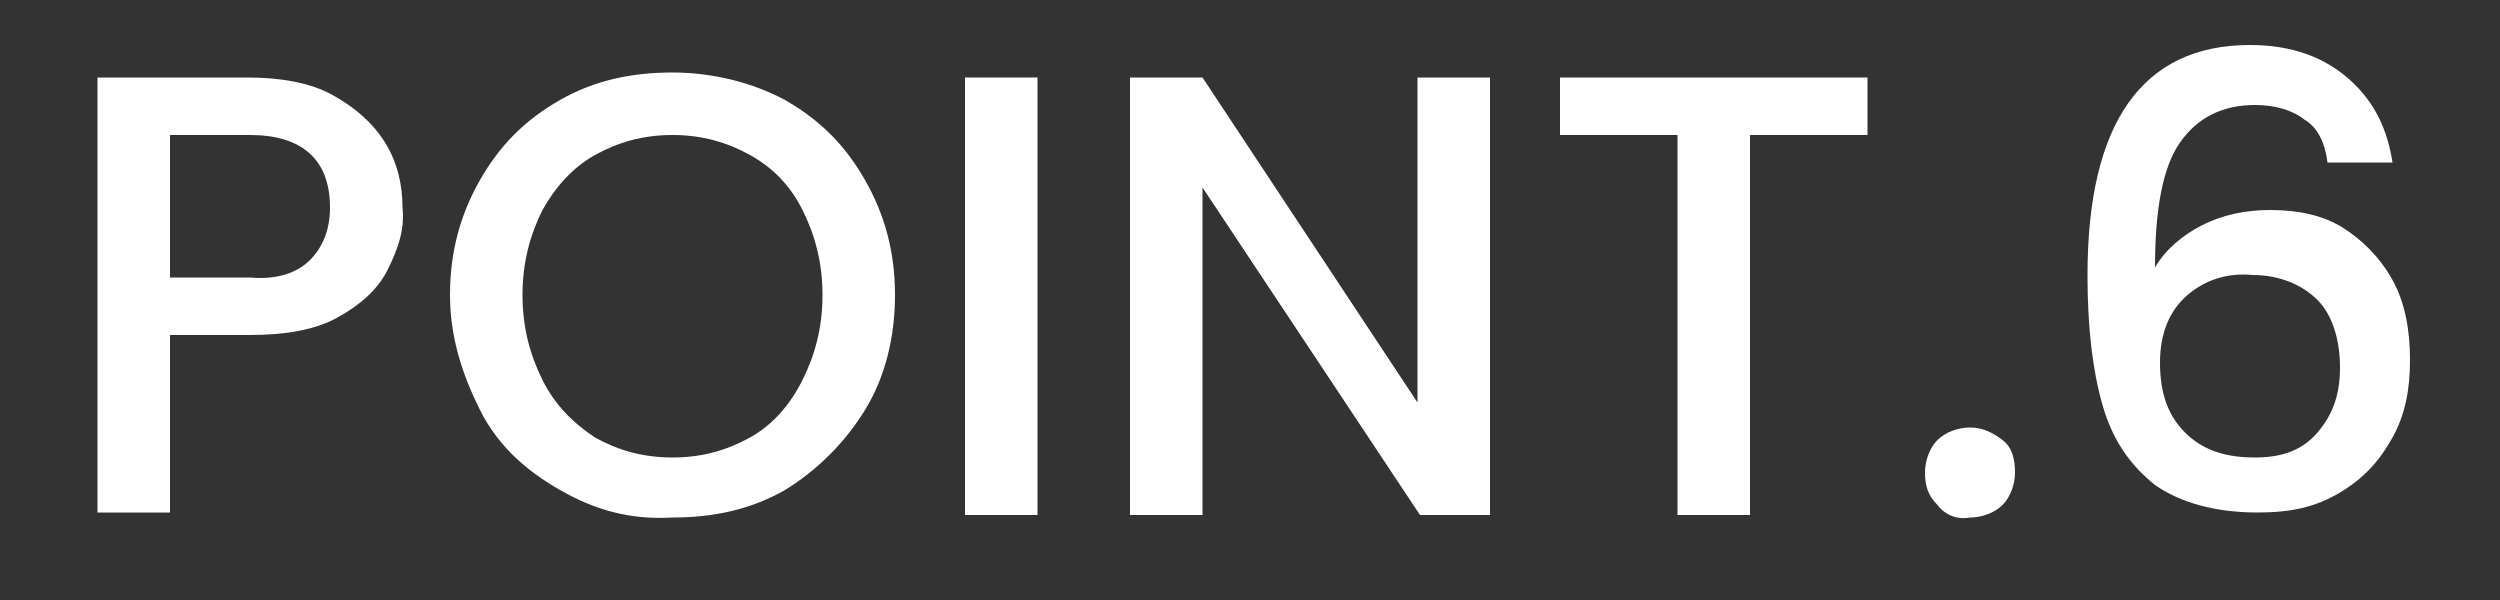
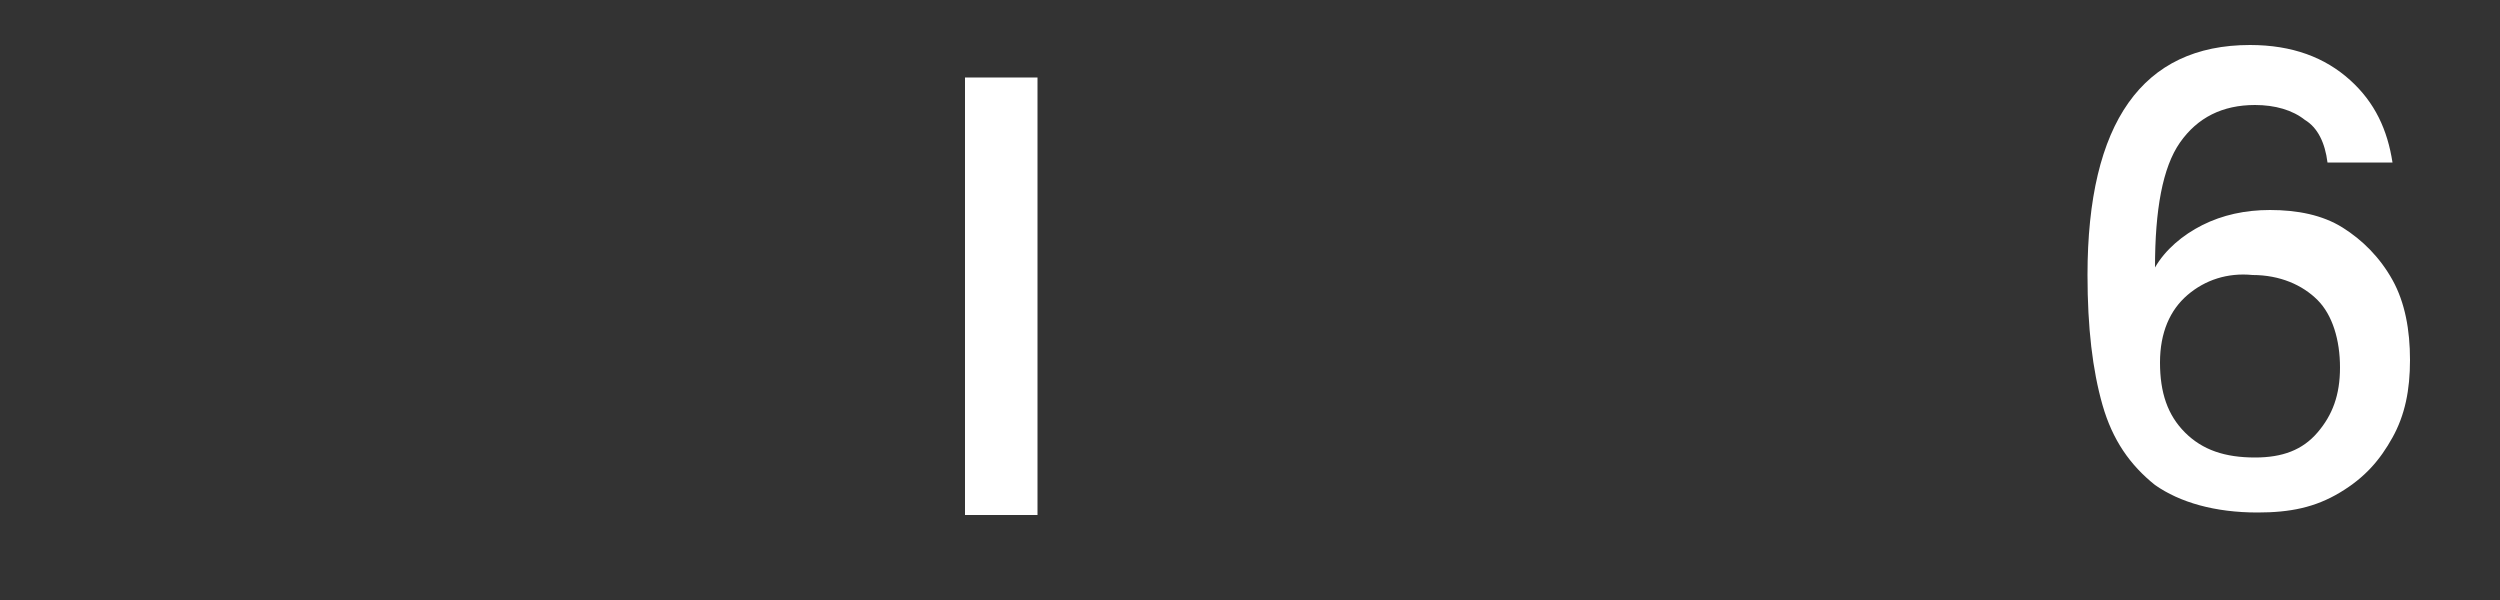
<svg xmlns="http://www.w3.org/2000/svg" version="1.1" id="レイヤー_1" x="0px" y="0px" viewBox="0 0 100 24" style="enable-background:new 0 0 100 24;" xml:space="preserve">
  <rect x="0" y="0" width="100" height="24" fill="#333333" stroke="none" />
  <style type="text/css">
	.st0{fill:#FFFFFF;}
</style>
  <g>
-     <path class="st0" d="M15.5,10.8c-0.4,0.8-1.1,1.4-2,1.9s-2.1,0.7-3.5,0.7H6.8v7.1H3.9V3.1h6c1.3,0,2.5,0.2,3.4,0.7   c0.9,0.5,1.6,1.1,2.1,1.9c0.5,0.8,0.7,1.7,0.7,2.6C16.2,9.2,15.9,10,15.5,10.8z M12.4,10.4c0.5-0.5,0.8-1.2,0.8-2.1   c0-1.9-1.1-2.9-3.2-2.9H6.8v5.7H10C11.1,11.2,11.9,10.9,12.4,10.4z" />
-     <path class="st0" d="M22.4,19.6c-1.4-0.8-2.5-1.8-3.2-3.2s-1.2-2.9-1.2-4.6s0.4-3.2,1.2-4.6S21,4.8,22.4,4c1.4-0.8,2.9-1.1,4.5-1.1   c1.6,0,3.2,0.4,4.5,1.1c1.4,0.8,2.4,1.8,3.2,3.2s1.2,2.9,1.2,4.6s-0.4,3.3-1.2,4.6s-1.9,2.4-3.2,3.2c-1.4,0.8-2.9,1.1-4.5,1.1   C25.2,20.8,23.8,20.4,22.4,19.6z M30,17.5c0.9-0.5,1.6-1.3,2.1-2.3c0.5-1,0.8-2.1,0.8-3.4c0-1.3-0.3-2.4-0.8-3.4   c-0.5-1-1.2-1.7-2.1-2.2c-0.9-0.5-1.9-0.8-3.1-0.8s-2.2,0.3-3.1,0.8c-0.9,0.5-1.6,1.3-2.1,2.2c-0.5,1-0.8,2.1-0.8,3.4   c0,1.3,0.3,2.4,0.8,3.4c0.5,1,1.2,1.7,2.1,2.3c0.9,0.5,1.9,0.8,3.1,0.8S29.1,18,30,17.5z" />
    <path class="st0" d="M41.5,3.1v17.5h-2.9V3.1H41.5z" />
-     <path class="st0" d="M59.7,20.6h-2.9L48.1,7.5v13.1h-2.9V3.1h2.9l8.6,13v-13h2.9V20.6z" />
-     <path class="st0" d="M74.7,3.1v2.3h-4.7v15.2h-2.9V5.4h-4.7V3.1H74.7z" />
-     <path class="st0" d="M77.5,20.2c-0.4-0.4-0.5-0.8-0.5-1.3c0-0.5,0.2-1,0.5-1.3s0.8-0.5,1.3-0.5c0.5,0,0.9,0.2,1.3,0.5   s0.5,0.8,0.5,1.3c0,0.5-0.2,1-0.5,1.3s-0.8,0.5-1.3,0.5C78.3,20.8,77.8,20.6,77.5,20.2z" />
    <path class="st0" d="M92.2,4.8c-0.5-0.4-1.2-0.6-2-0.6c-1.3,0-2.3,0.5-3,1.5c-0.7,1-1,2.7-1,5c0.4-0.7,1.1-1.3,1.9-1.7   s1.7-0.6,2.7-0.6c1.1,0,2.1,0.2,2.9,0.7c0.8,0.5,1.5,1.2,2,2.1c0.5,0.9,0.7,2,0.7,3.2c0,1.2-0.2,2.2-0.7,3.1   c-0.5,0.9-1.1,1.6-2.1,2.2s-2,0.8-3.3,0.8c-1.7,0-3.1-0.4-4.1-1.1c-1-0.8-1.7-1.8-2.1-3.2c-0.4-1.4-0.6-3.1-0.6-5.2   c0-6.1,2.2-9.2,6.5-9.2c1.7,0,3,0.5,4,1.4c1,0.9,1.5,2,1.7,3.3h-2.6C93,5.7,92.7,5.1,92.2,4.8z M87.5,11.8   c-0.7,0.6-1.1,1.5-1.1,2.7c0,1.2,0.3,2.1,1,2.8s1.6,1,2.8,1c1.1,0,1.9-0.3,2.5-1c0.6-0.7,0.9-1.5,0.9-2.6c0-1.1-0.3-2.1-0.9-2.7   s-1.5-1-2.6-1C89.1,10.9,88.2,11.2,87.5,11.8z" />
  </g>
</svg>